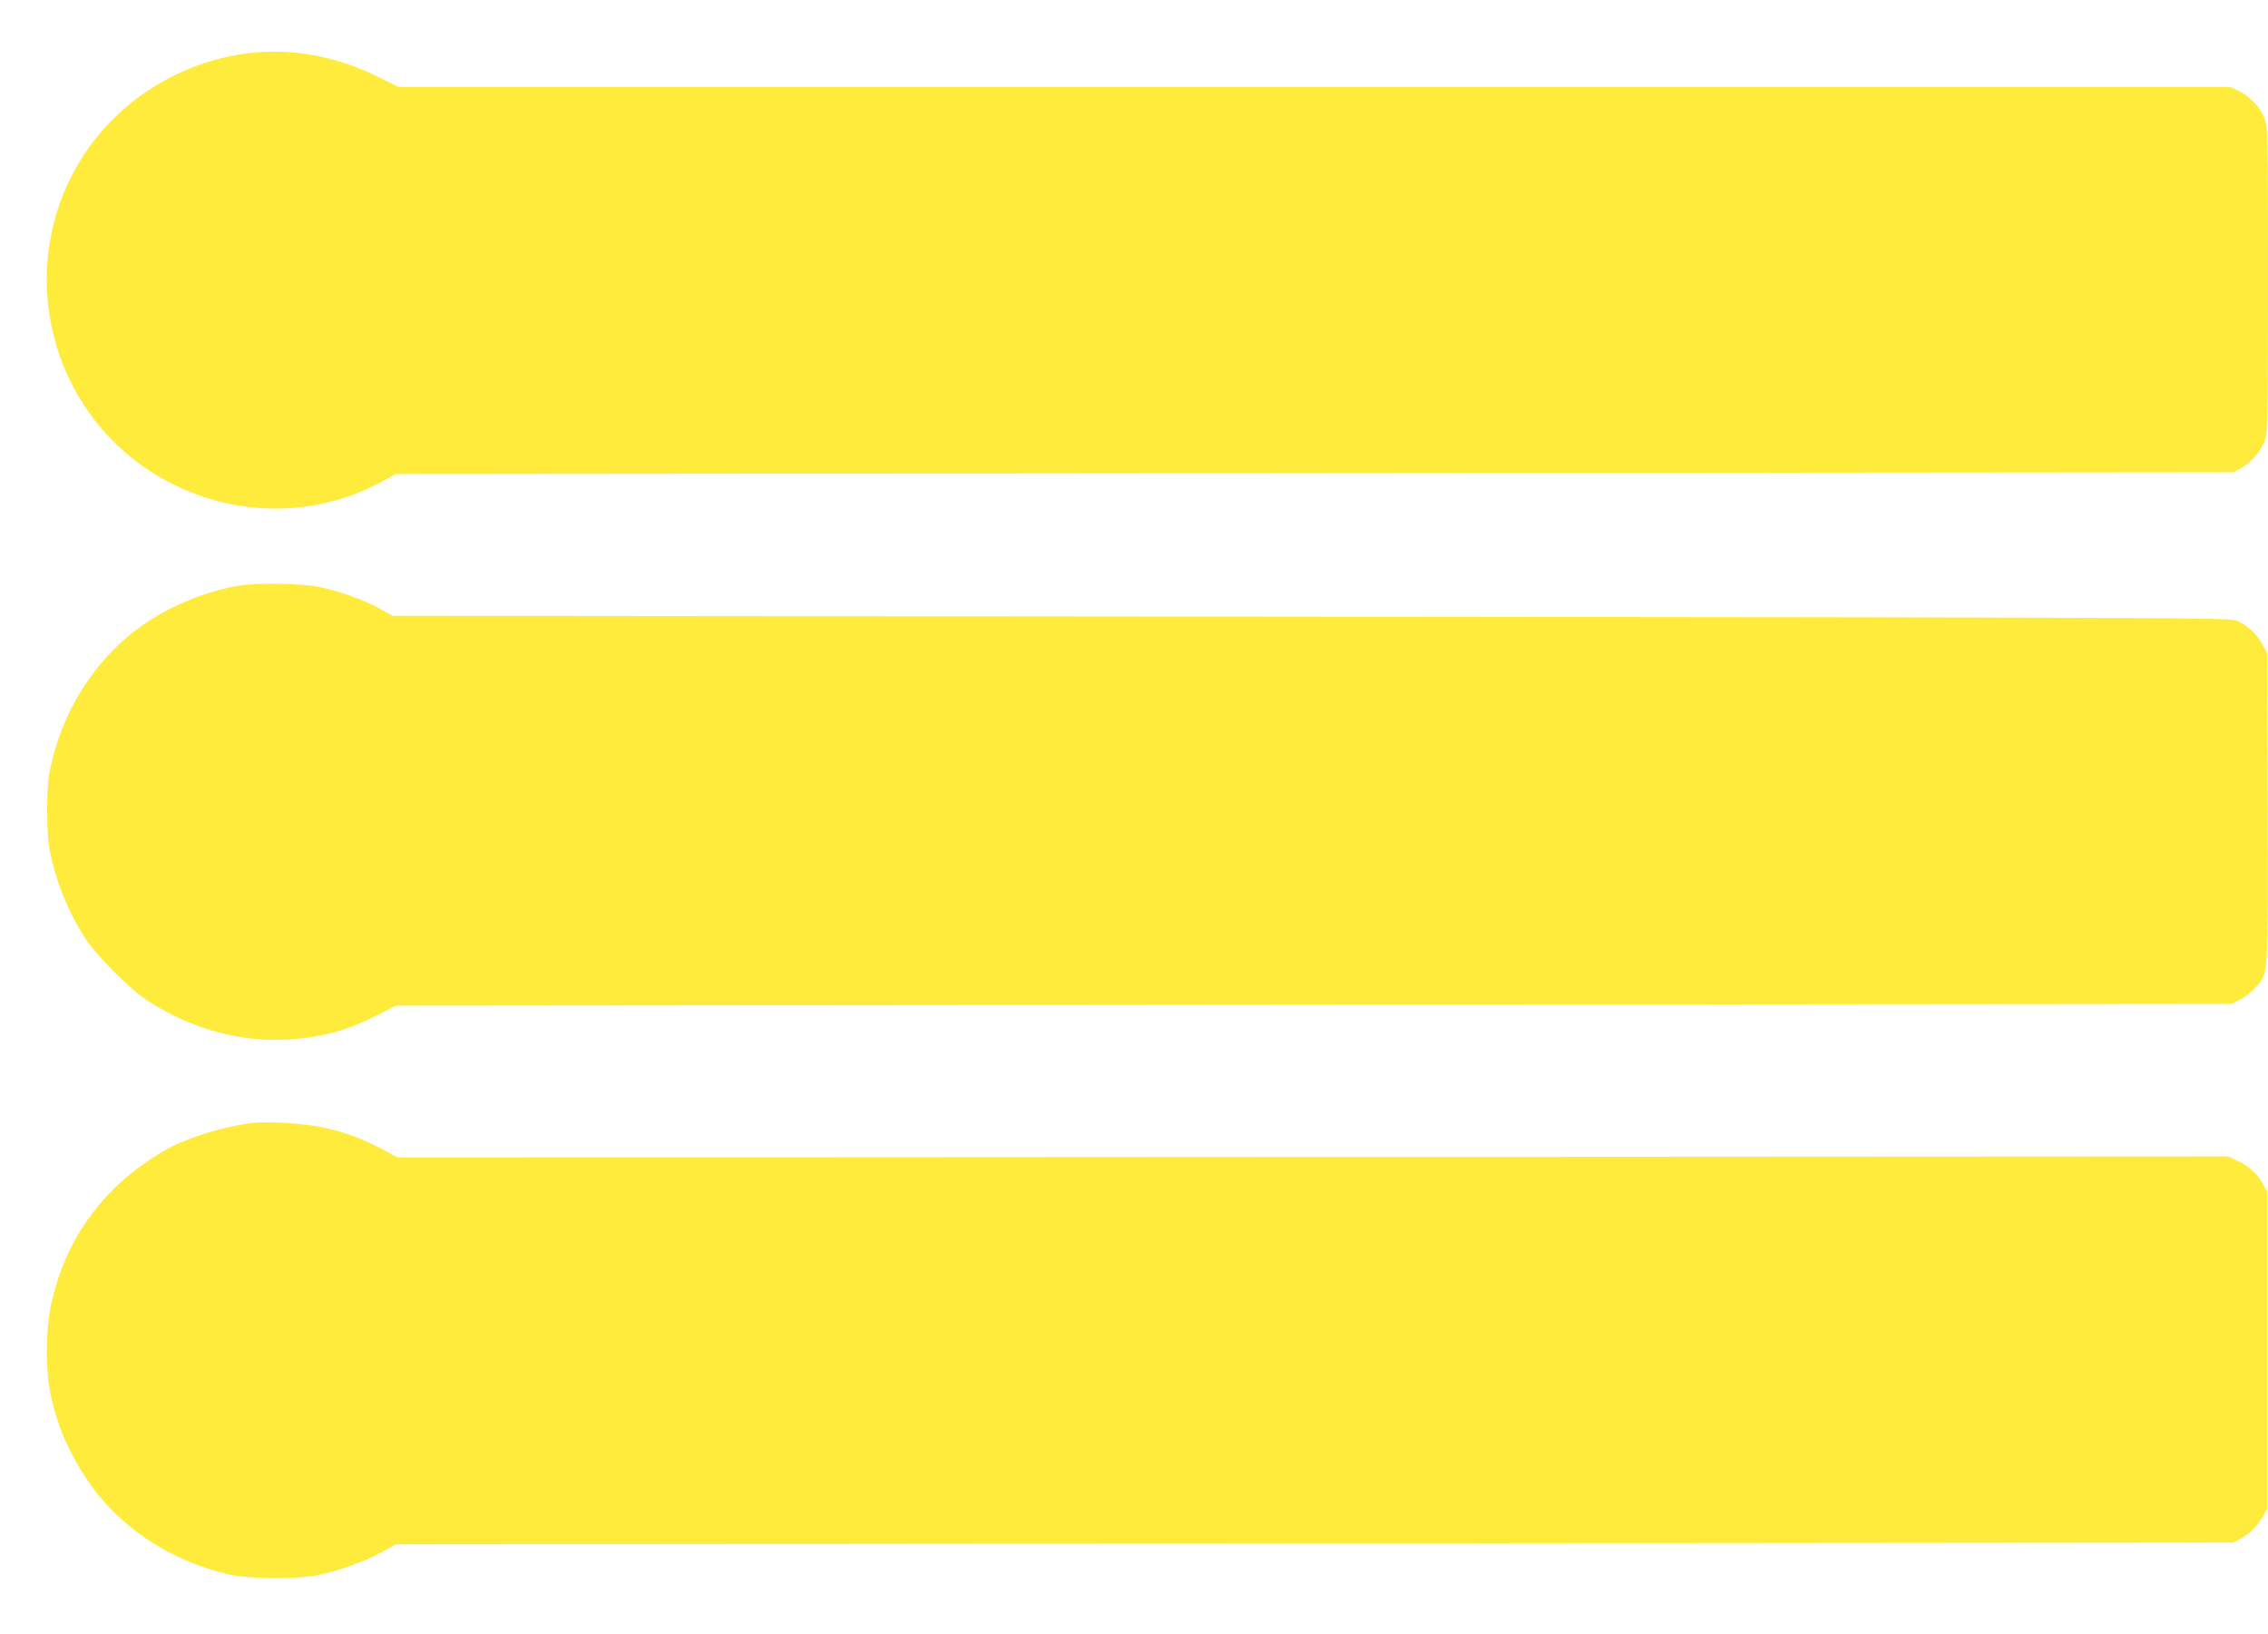
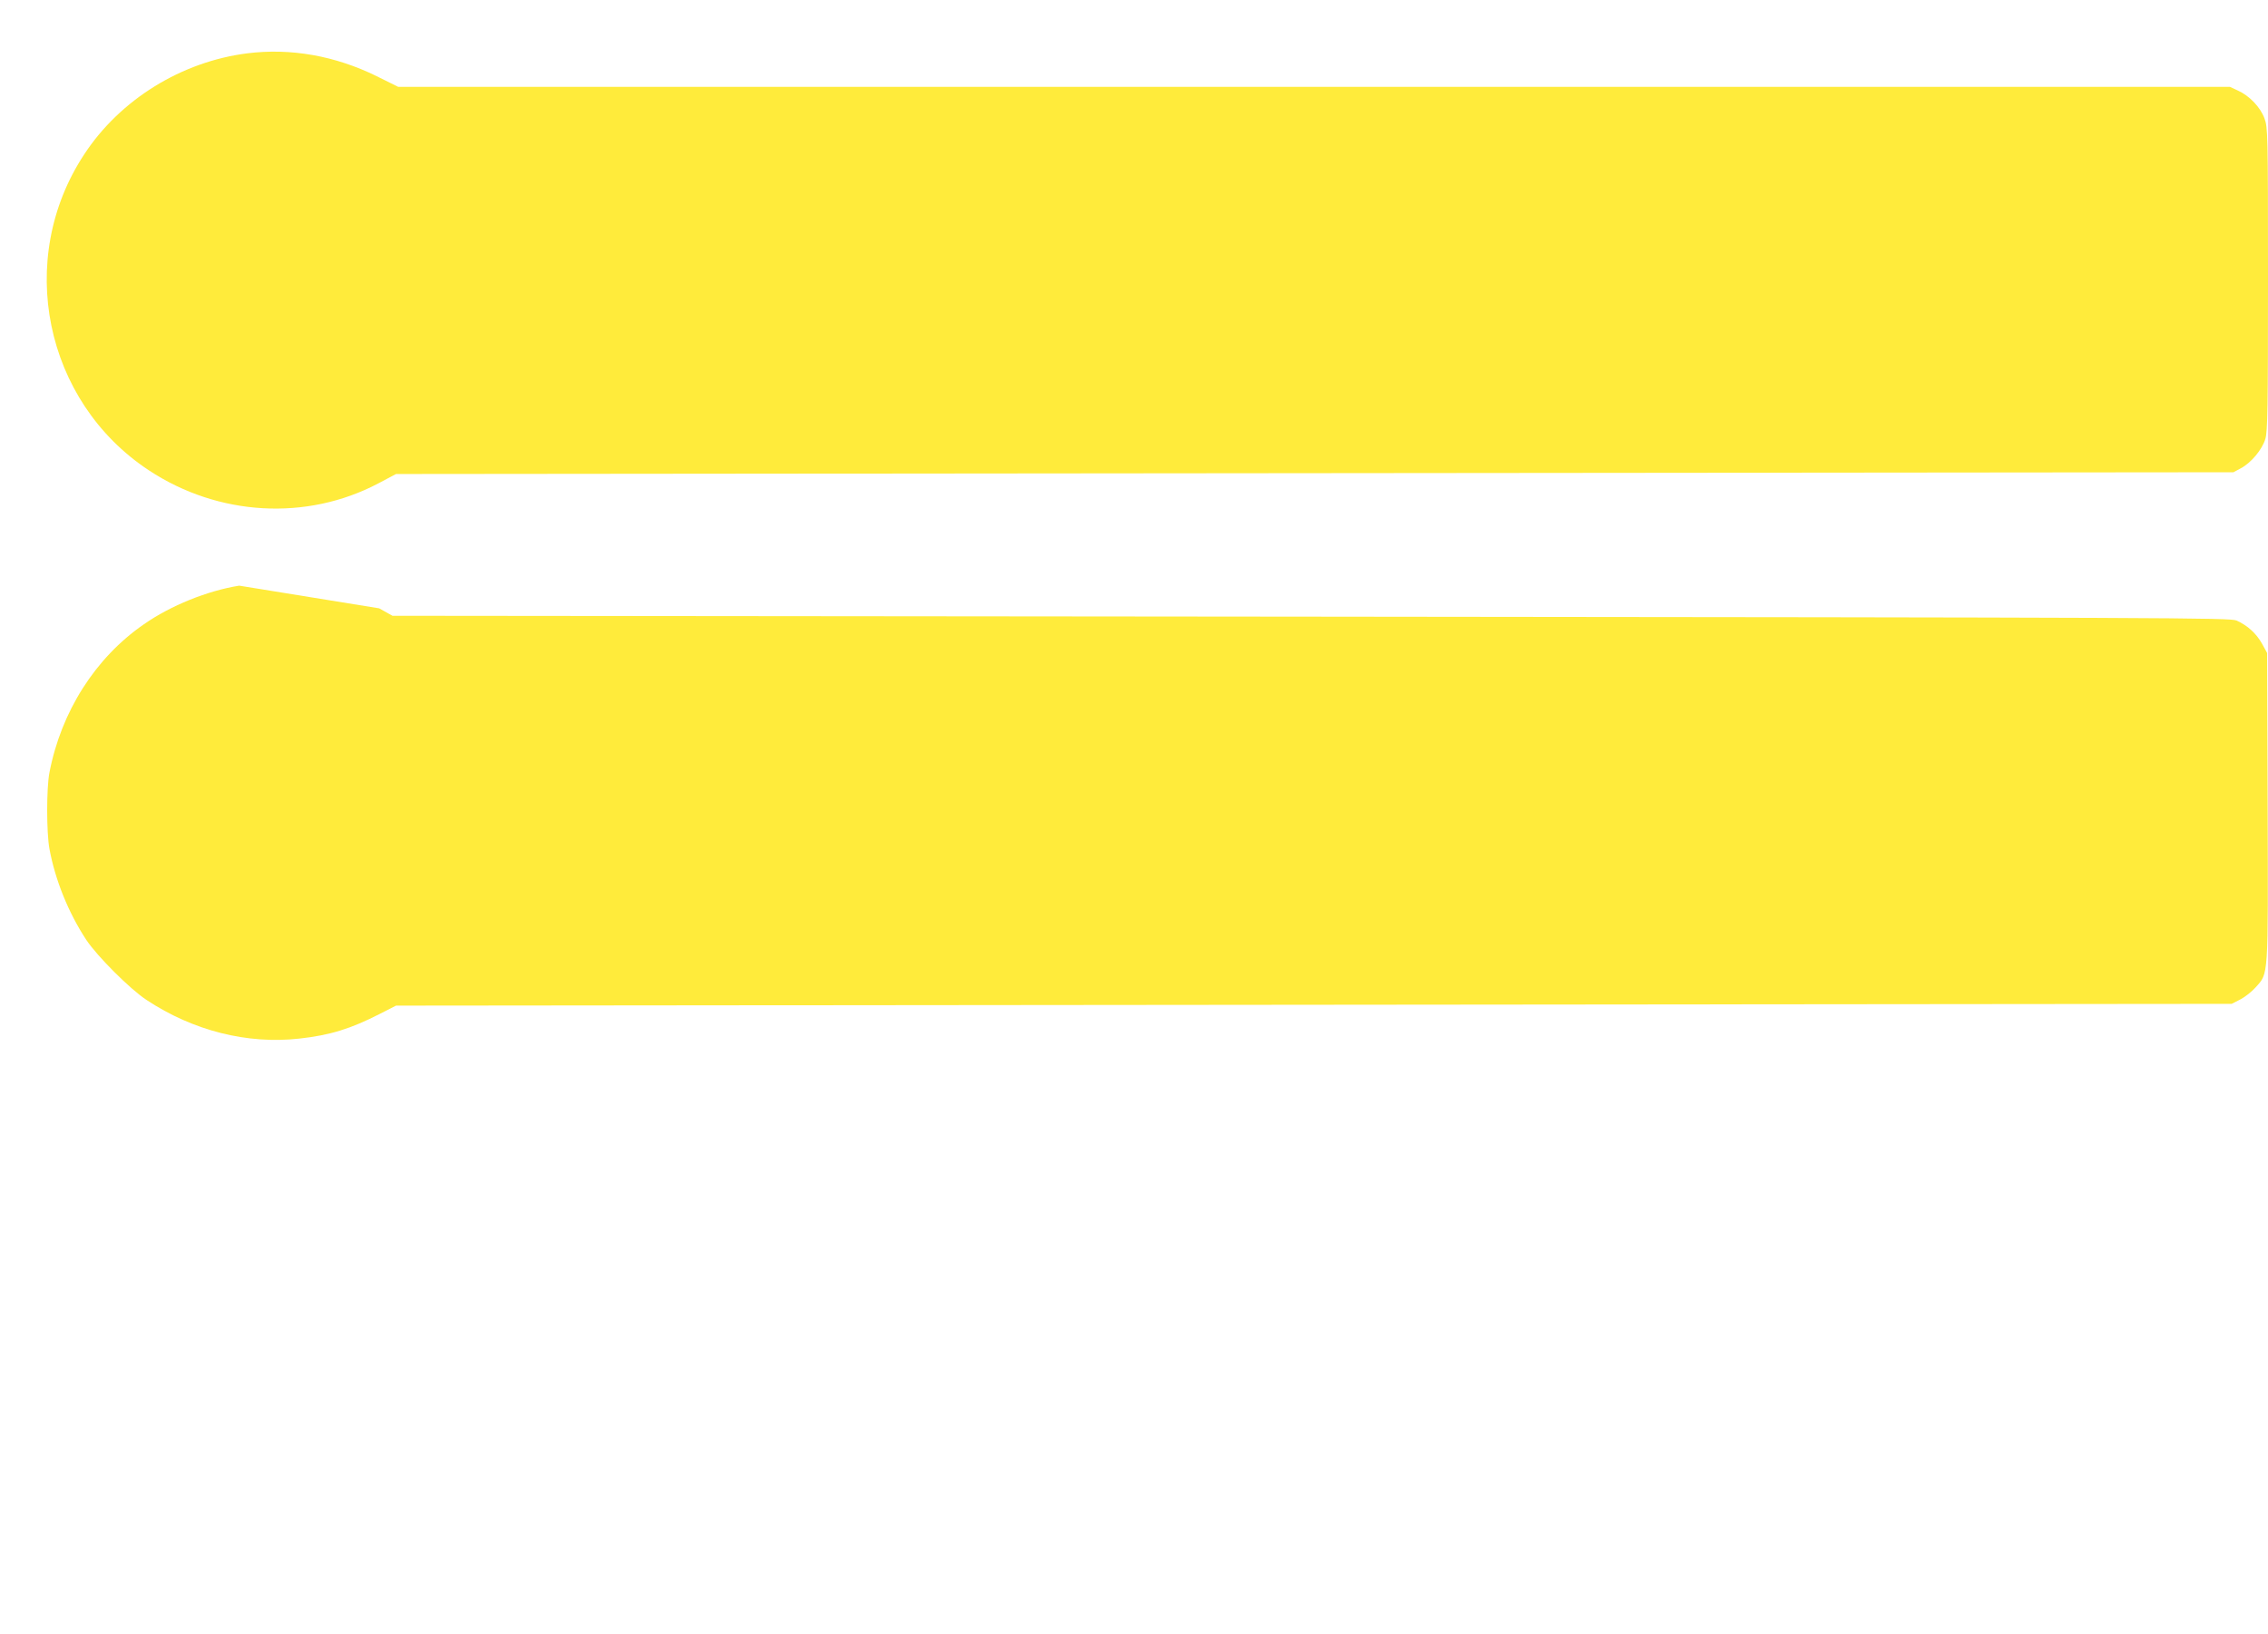
<svg xmlns="http://www.w3.org/2000/svg" version="1.0" width="1280pt" height="922pt" viewBox="0 0 1280 922" preserveAspectRatio="xMidYMid meet">
  <g transform="translate(0,922) scale(0.1,-0.1)" fill="#ffeb3b" stroke="none">
    <path d="M1395 8919 c-370 -47 -716 -260 -919 -569 -391 -592 -226 -1395 364 -1784 392 -259 891 -287 1295 -74 l100 53 5185 5 5185 5 41 22 c59 31 121 106 139 166 13 43 15 176 15 903 0 827 -1 855 -20 906 -23 63 -85 128 -150 157 l-45 21 -5169 0 -5169 0 -121 60 c-234 115 -484 160 -731 129z" />
-     <path d="M1350 5915 c-180 -29 -386 -112 -538 -218 -274 -189 -467 -493 -533 -837 -17 -87 -17 -337 0 -430 32 -174 106 -359 208 -514 61 -92 248 -279 340 -339 263 -174 569 -251 863 -218 172 19 289 55 455 140 l90 46 5180 5 5180 5 49 25 c27 14 66 45 87 69 72 81 70 44 67 1017 l-3 869 -29 53 c-32 57 -81 102 -143 130 -36 16 -329 17 -5223 22 l-5185 5 -75 42 c-83 46 -216 94 -330 119 -103 22 -350 27 -460 9z" />
-     <path d="M1435 2884 c-148 -16 -343 -73 -465 -134 -100 -51 -233 -146 -315 -226 -187 -183 -302 -389 -363 -649 -35 -152 -37 -390 -3 -540 40 -174 99 -310 201 -463 178 -267 465 -459 805 -538 100 -24 382 -26 490 -5 116 23 274 79 364 129 l86 47 5185 5 5185 5 41 22 c50 27 99 76 127 128 l22 40 0 895 0 895 -22 40 c-31 59 -81 105 -143 133 l-55 26 -5165 -3 -5165 -3 -87 47 c-113 60 -223 100 -347 125 -97 20 -296 32 -376 24z" />
+     <path d="M1350 5915 c-180 -29 -386 -112 -538 -218 -274 -189 -467 -493 -533 -837 -17 -87 -17 -337 0 -430 32 -174 106 -359 208 -514 61 -92 248 -279 340 -339 263 -174 569 -251 863 -218 172 19 289 55 455 140 l90 46 5180 5 5180 5 49 25 c27 14 66 45 87 69 72 81 70 44 67 1017 l-3 869 -29 53 c-32 57 -81 102 -143 130 -36 16 -329 17 -5223 22 l-5185 5 -75 42 z" />
  </g>
</svg>